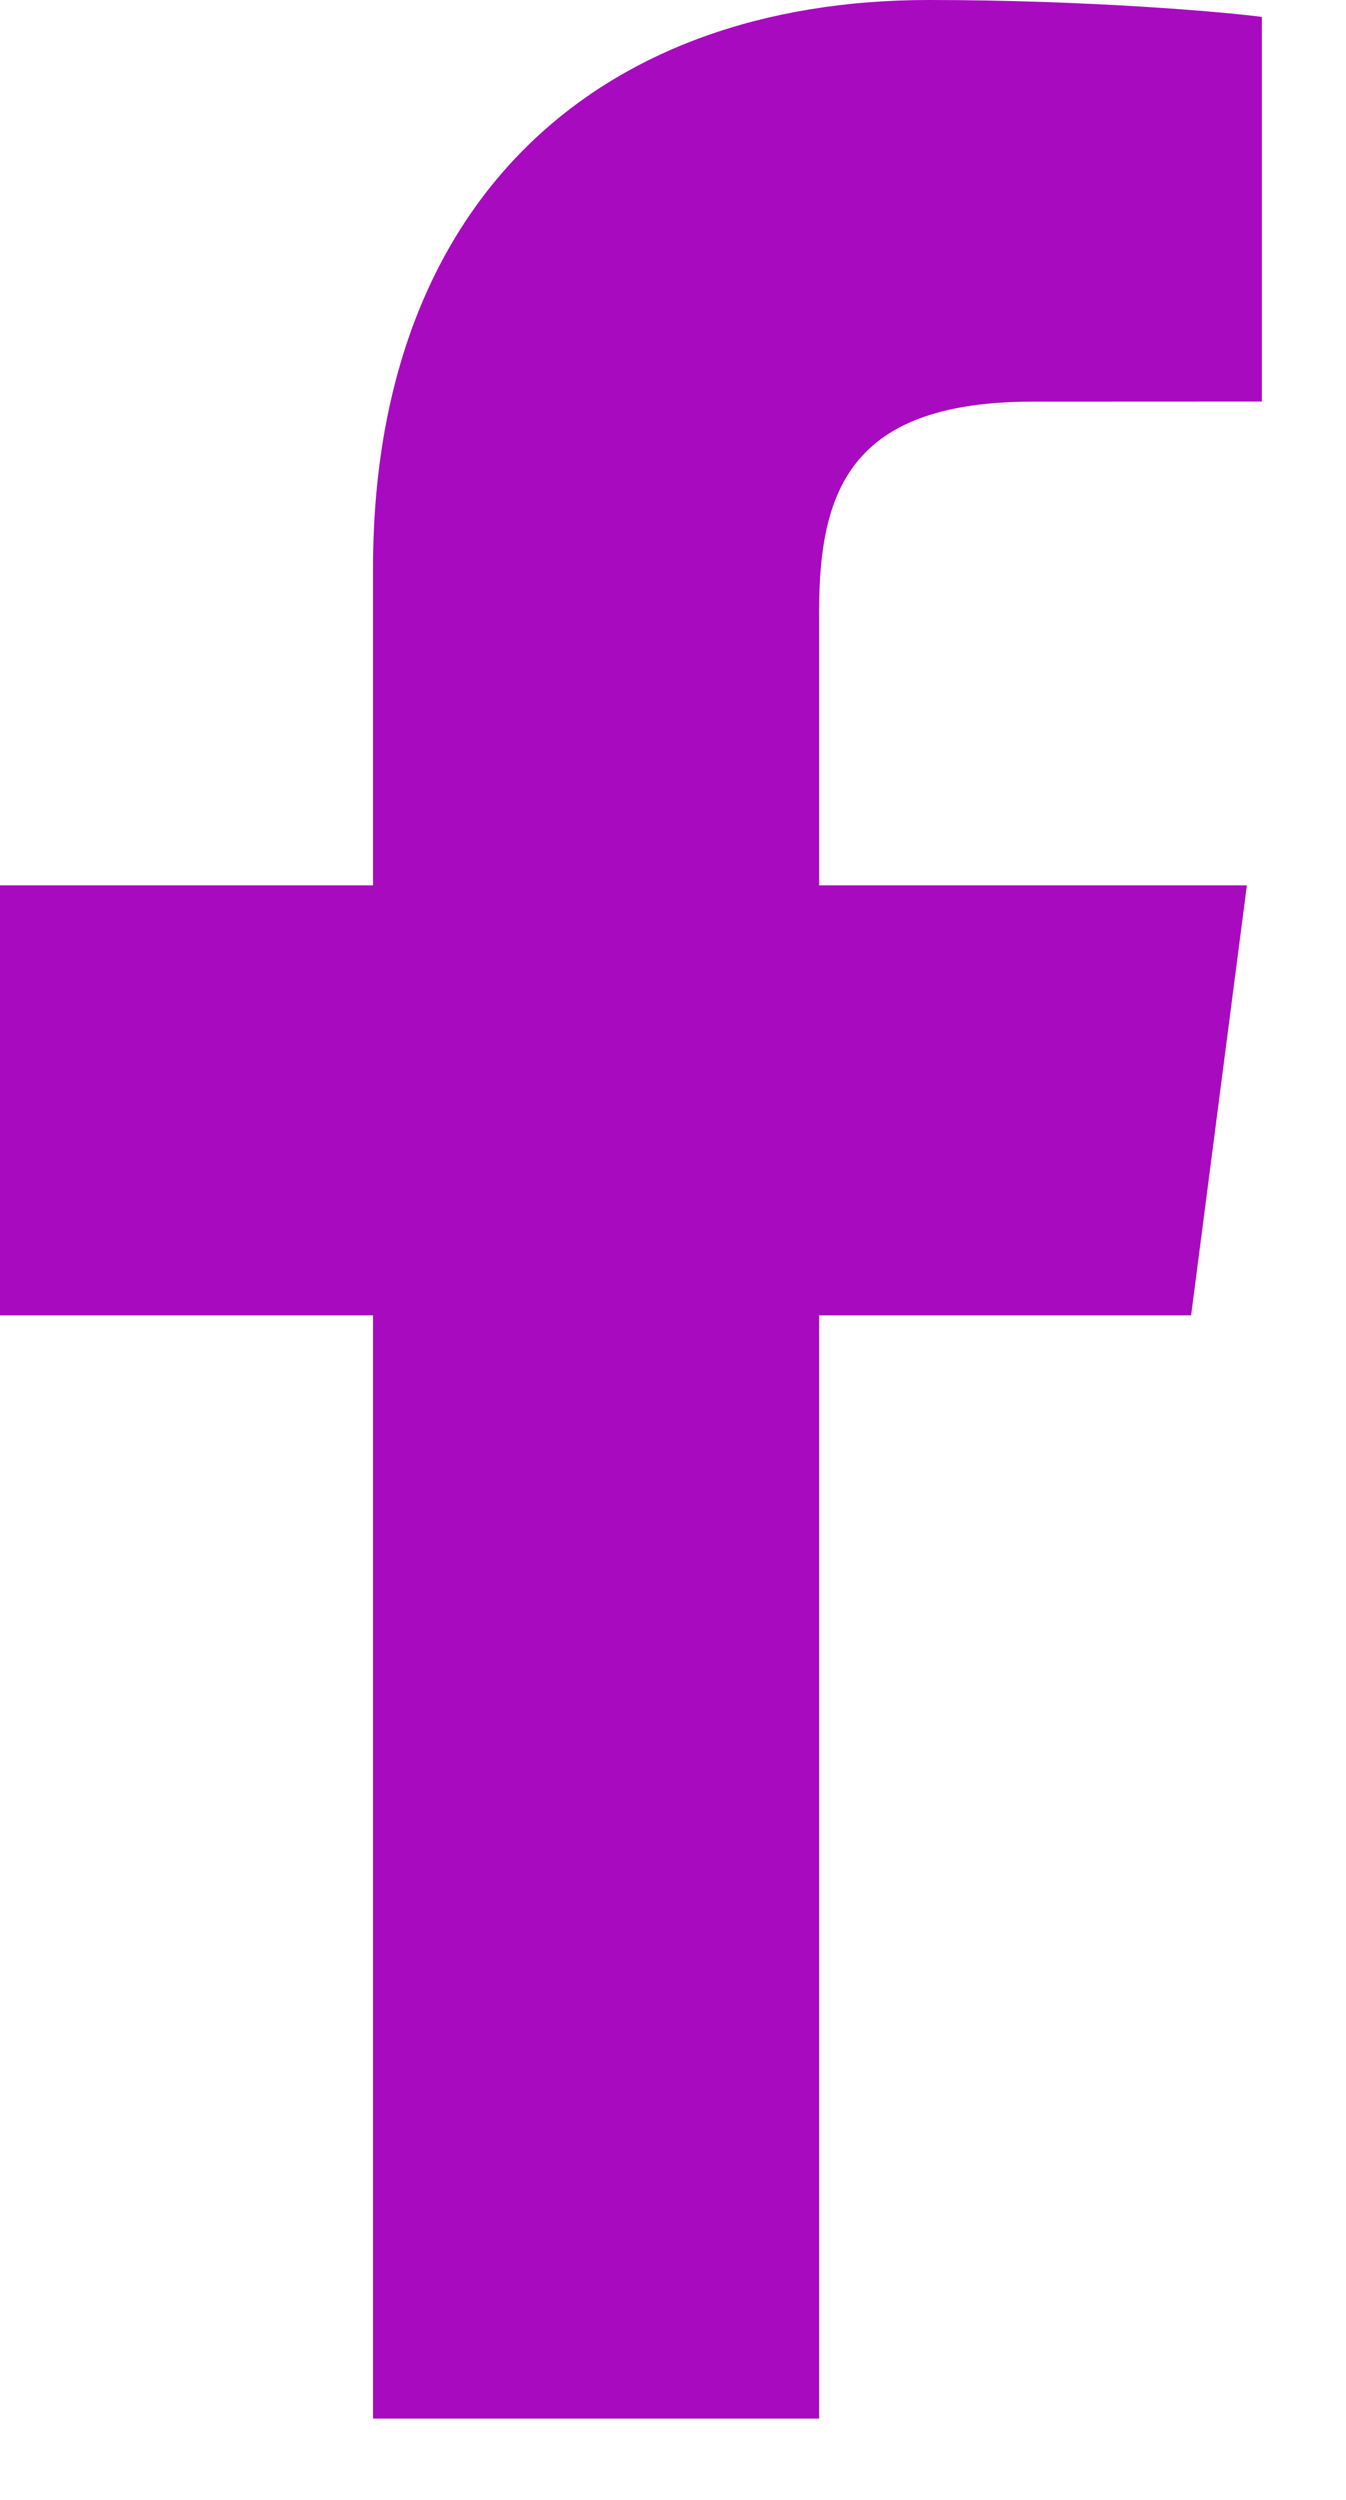
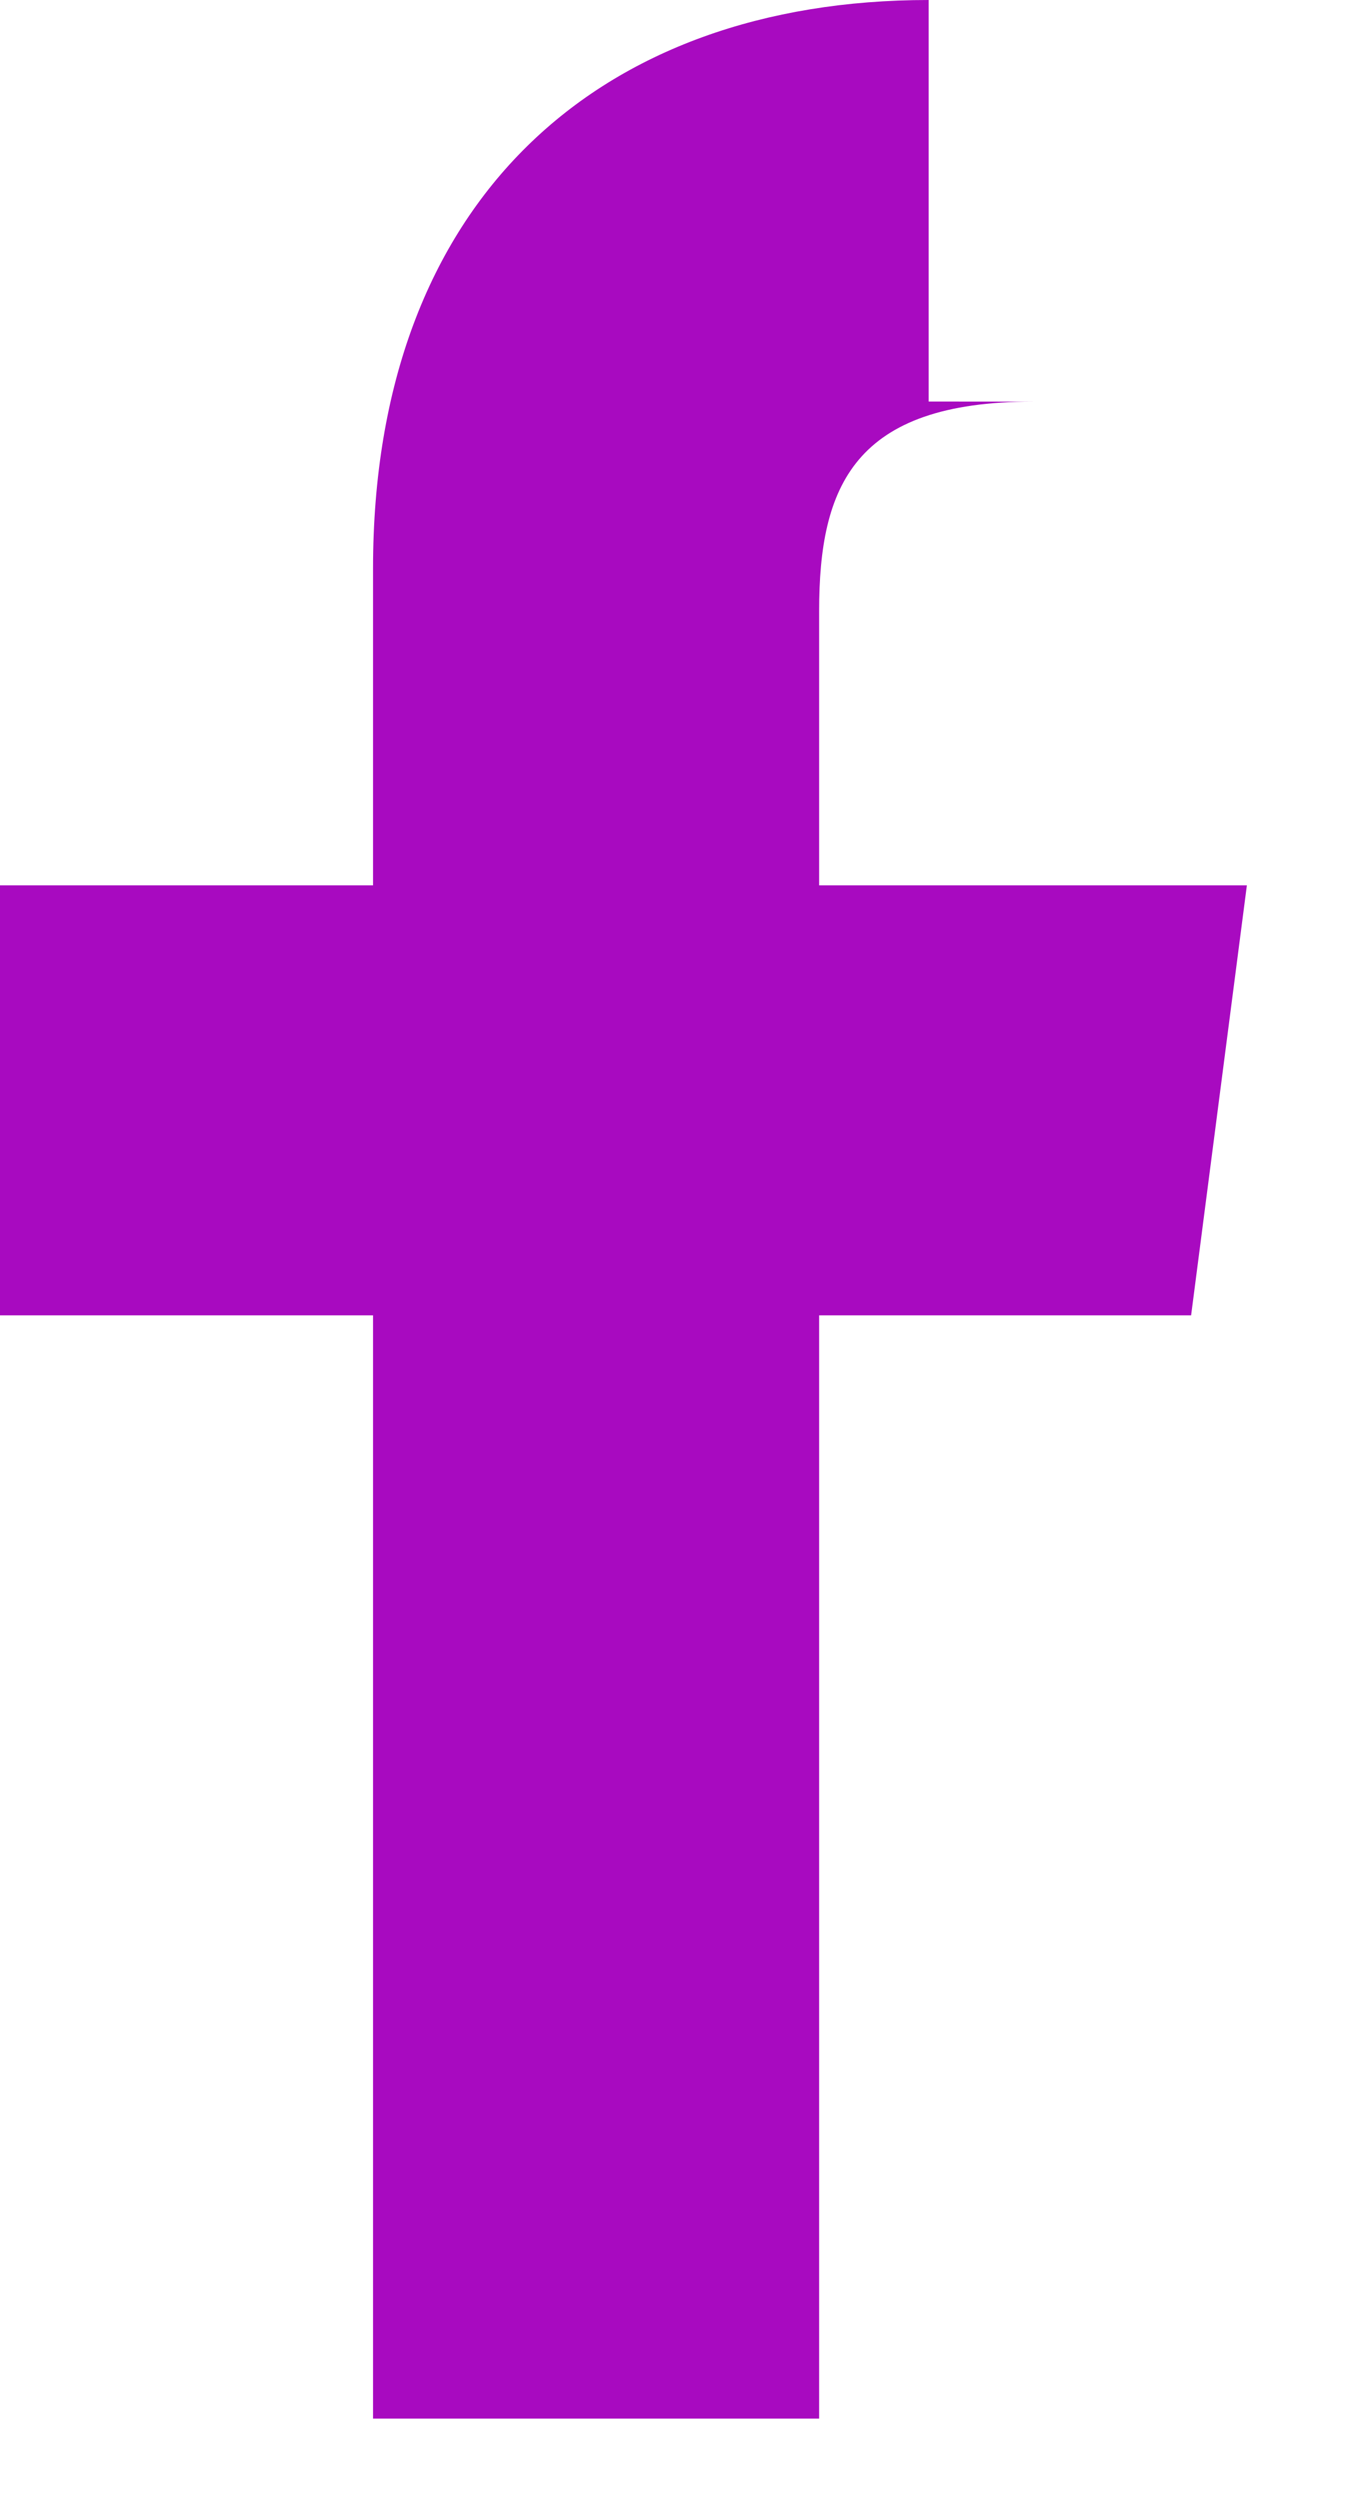
<svg xmlns="http://www.w3.org/2000/svg" width="14" height="26" viewBox="0 0 14 26" fill="none">
-   <path d="M3.88 25.154V13.68H0V9.208H3.88V5.911C3.88 2.084 6.228 0 9.659 0C11.302 0 12.714 0.122 13.125 0.176V4.176L10.746 4.177C8.881 4.177 8.52 5.059 8.52 6.353V9.208H12.969L12.389 13.68H8.52V25.154H3.88Z" fill="#A80AC0" />
+   <path d="M3.88 25.154V13.68H0V9.208H3.88V5.911C3.88 2.084 6.228 0 9.659 0V4.176L10.746 4.177C8.881 4.177 8.52 5.059 8.52 6.353V9.208H12.969L12.389 13.68H8.52V25.154H3.88Z" fill="#A80AC0" />
</svg>